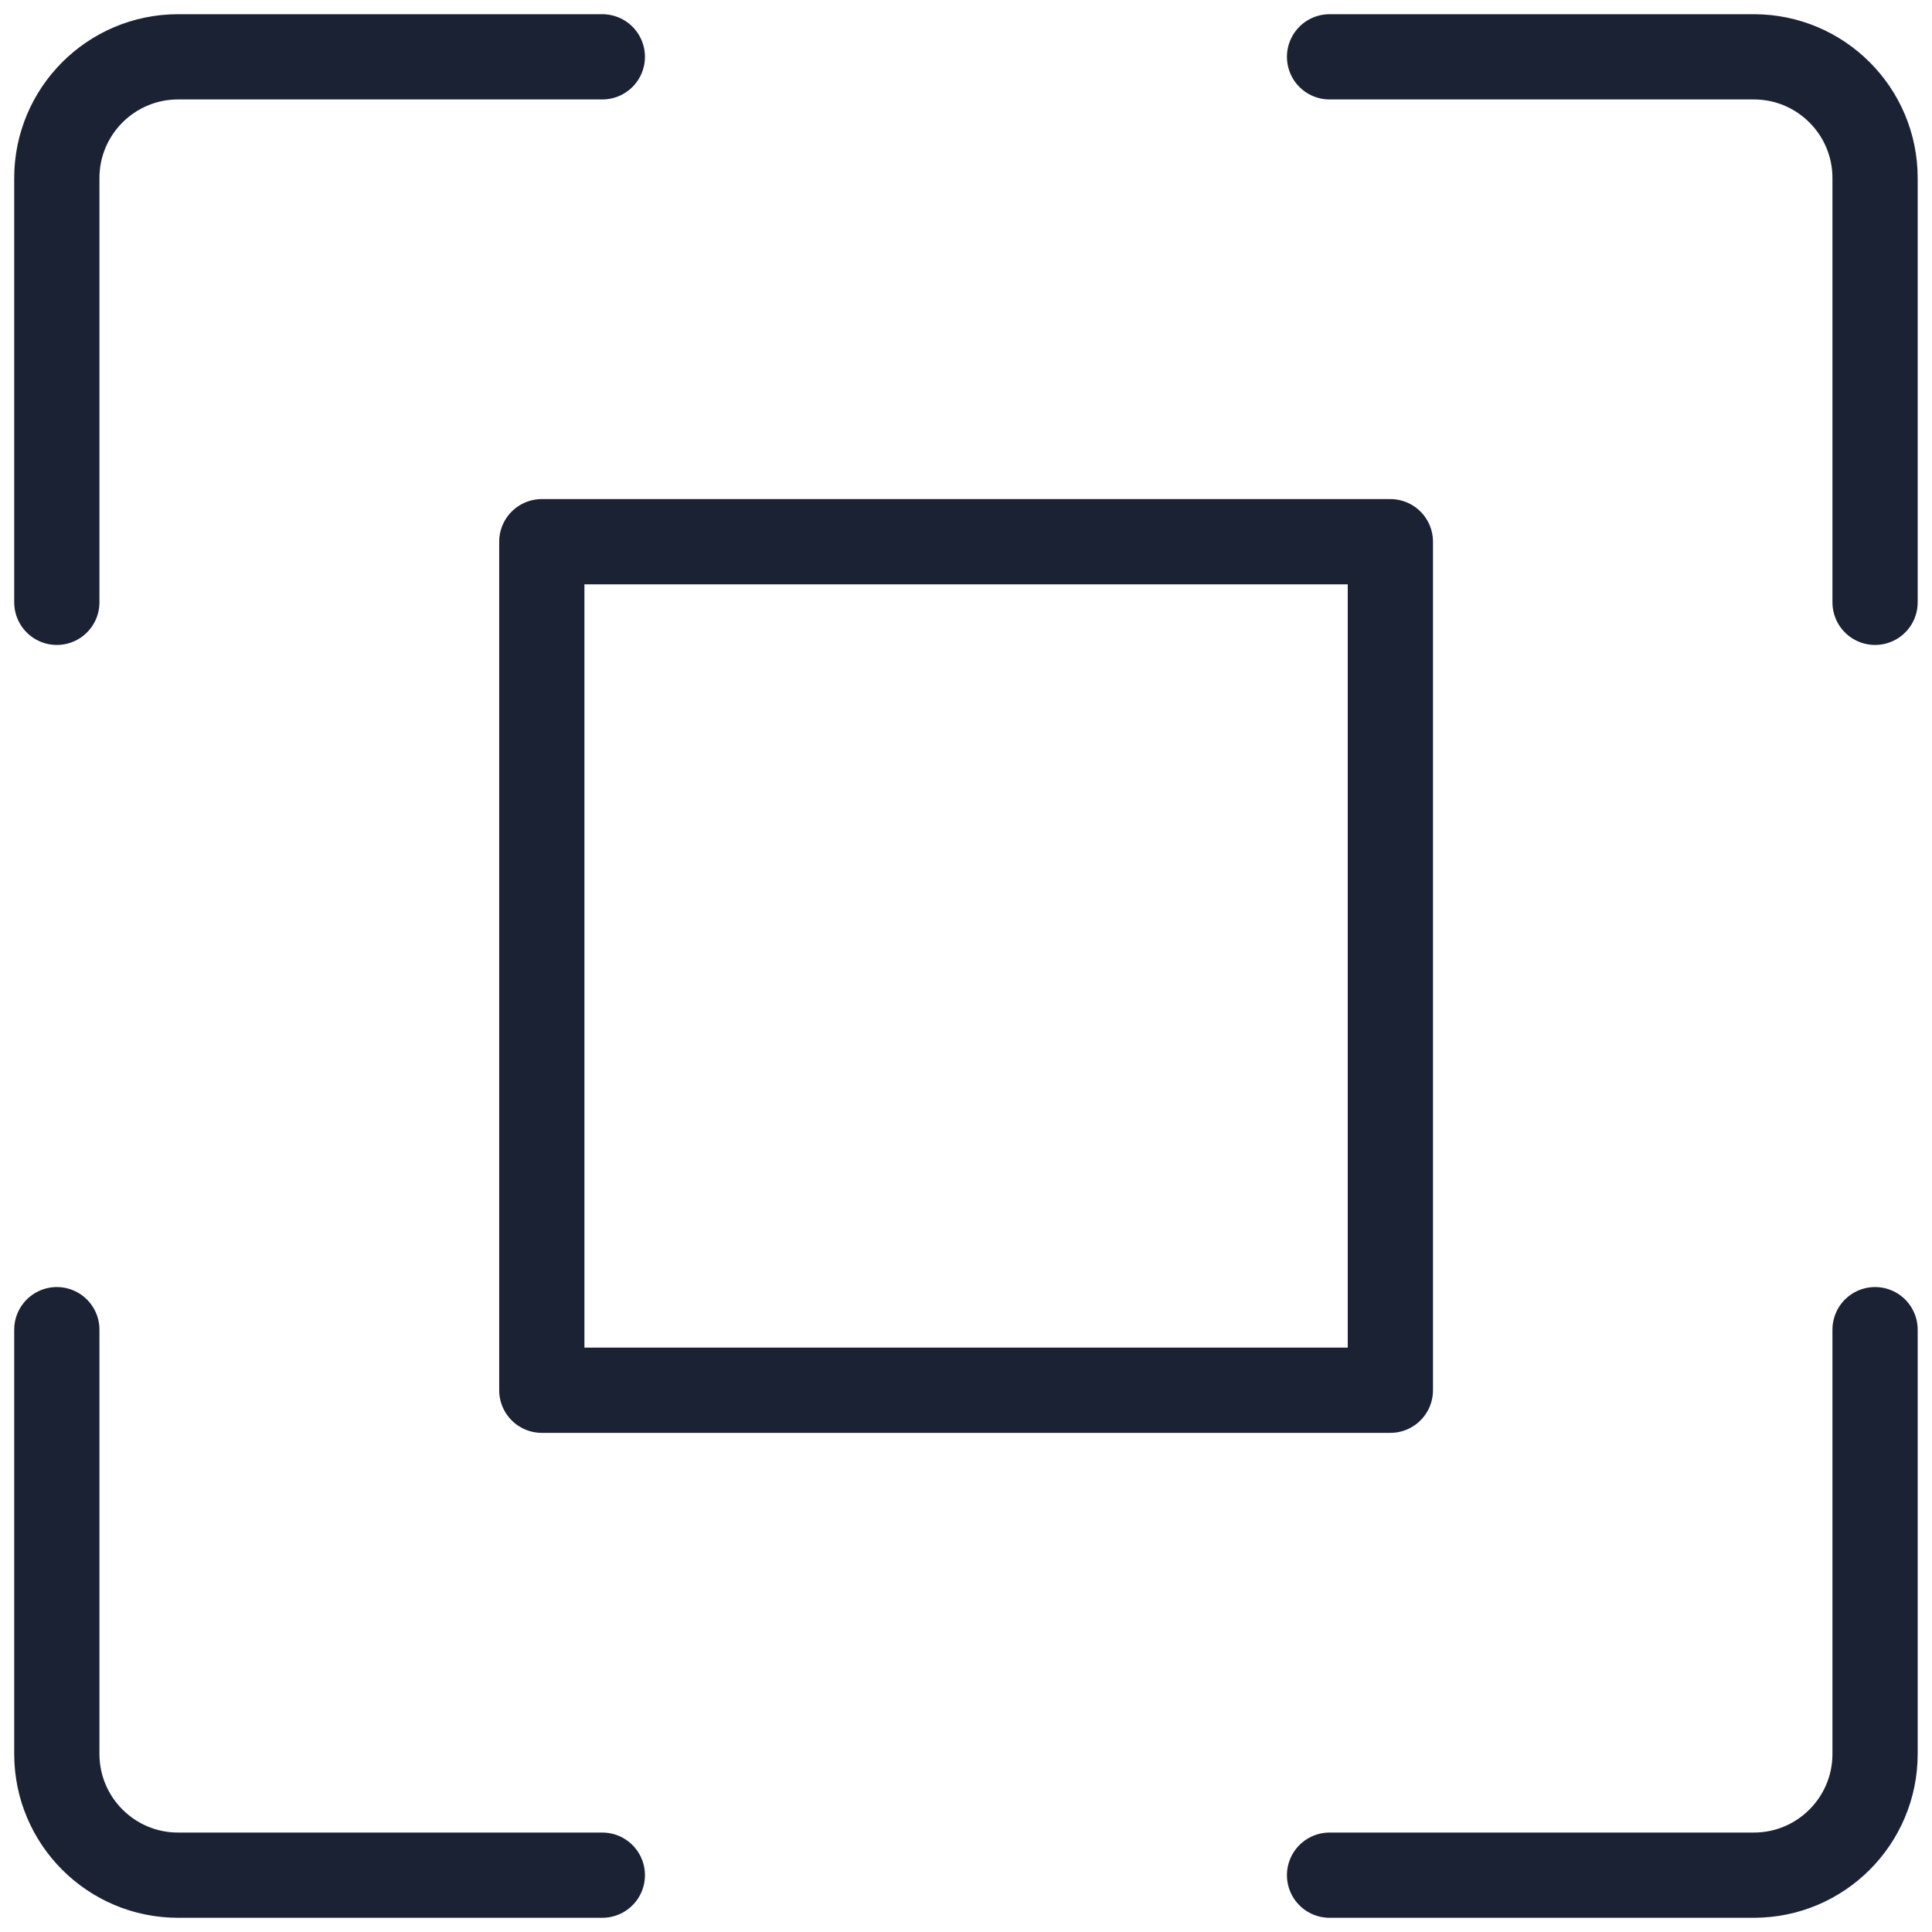
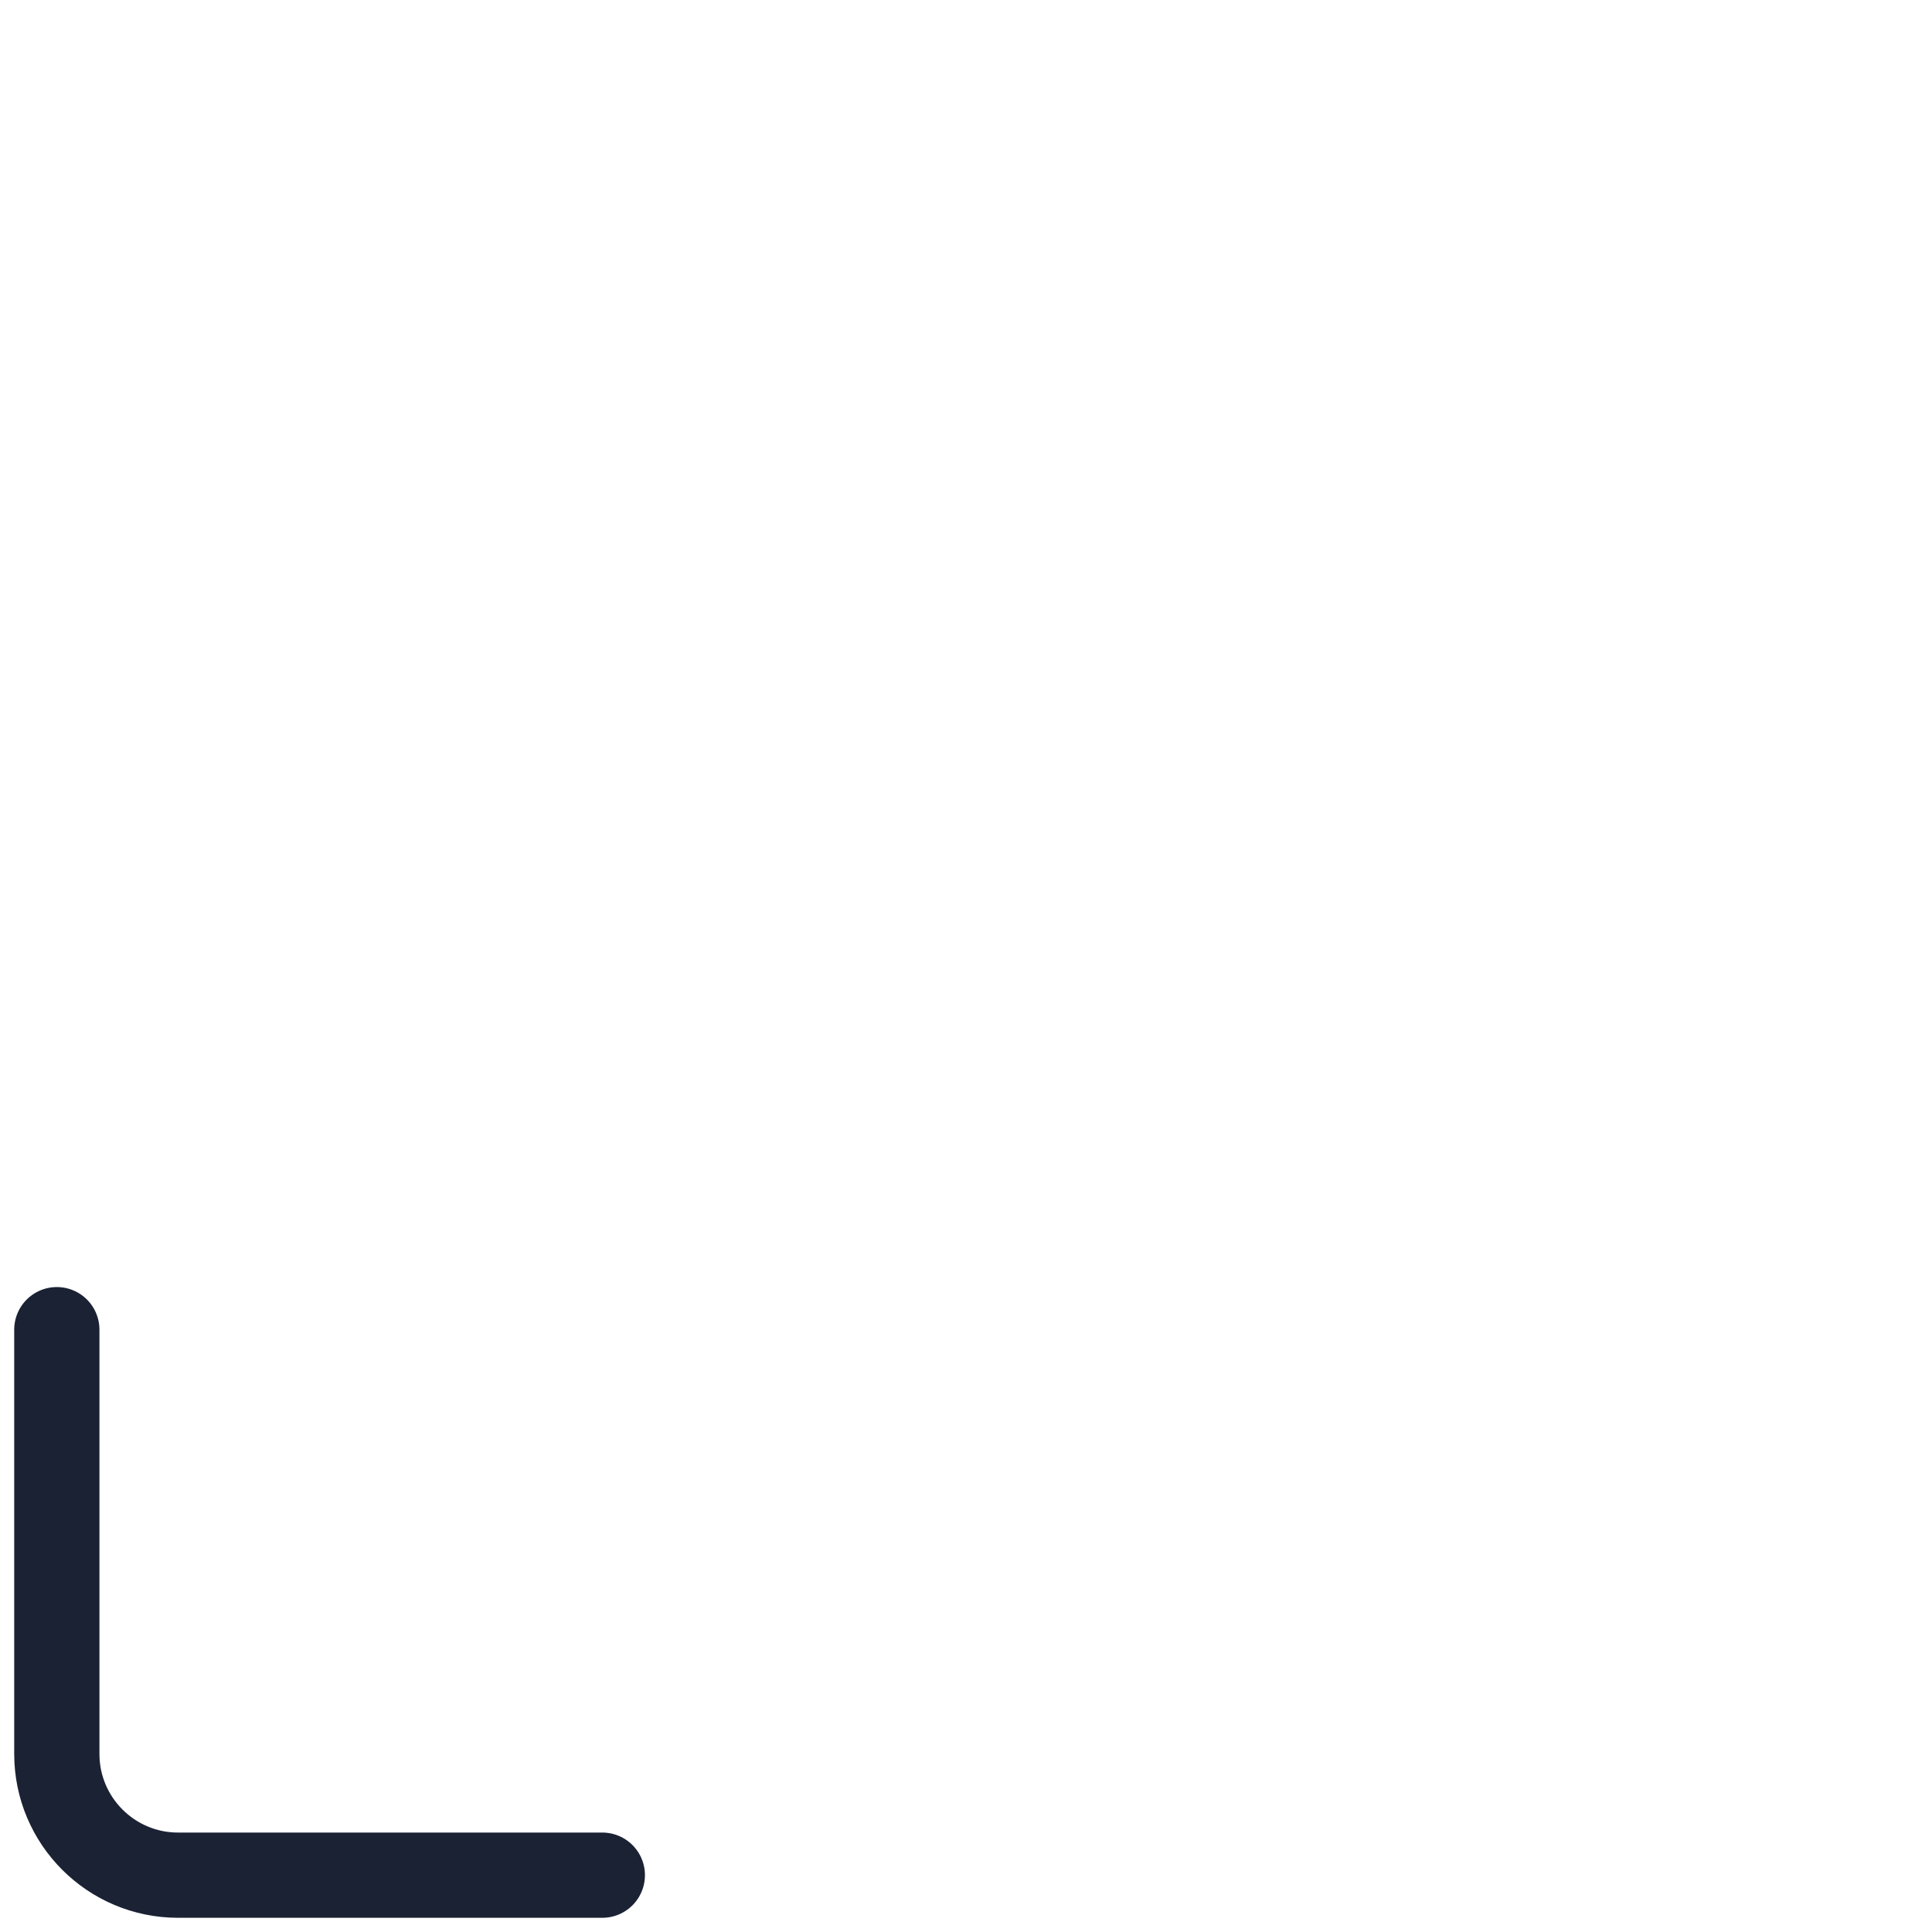
<svg xmlns="http://www.w3.org/2000/svg" width="34" height="34" viewBox="0 0 34 34" fill="none">
-   <path d="M24.468 9.533H9.535V24.466H24.468V9.533Z" stroke="#1B2234" stroke-width="1.5" stroke-miterlimit="10" stroke-linecap="round" stroke-linejoin="round" />
-   <path d="M1 10.6V3.133C1 1.956 1.956 1 3.133 1H10.6" stroke="#1B2234" stroke-width="1.5" stroke-miterlimit="10" stroke-linecap="round" stroke-linejoin="round" />
-   <path d="M23.398 1H30.865C32.043 1 32.998 1.956 32.998 3.133V10.6" stroke="#1B2234" stroke-width="1.5" stroke-miterlimit="10" stroke-linecap="round" stroke-linejoin="round" />
-   <path d="M32.998 23.4V30.867C32.998 32.044 32.043 33 30.865 33H23.398" stroke="#1B2234" stroke-width="1.5" stroke-miterlimit="10" stroke-linecap="round" stroke-linejoin="round" />
  <path d="M10.6 33H3.133C1.956 33 1 32.044 1 30.867V23.4" stroke="#1B2234" stroke-width="1.5" stroke-miterlimit="10" stroke-linecap="round" stroke-linejoin="round" />
</svg>